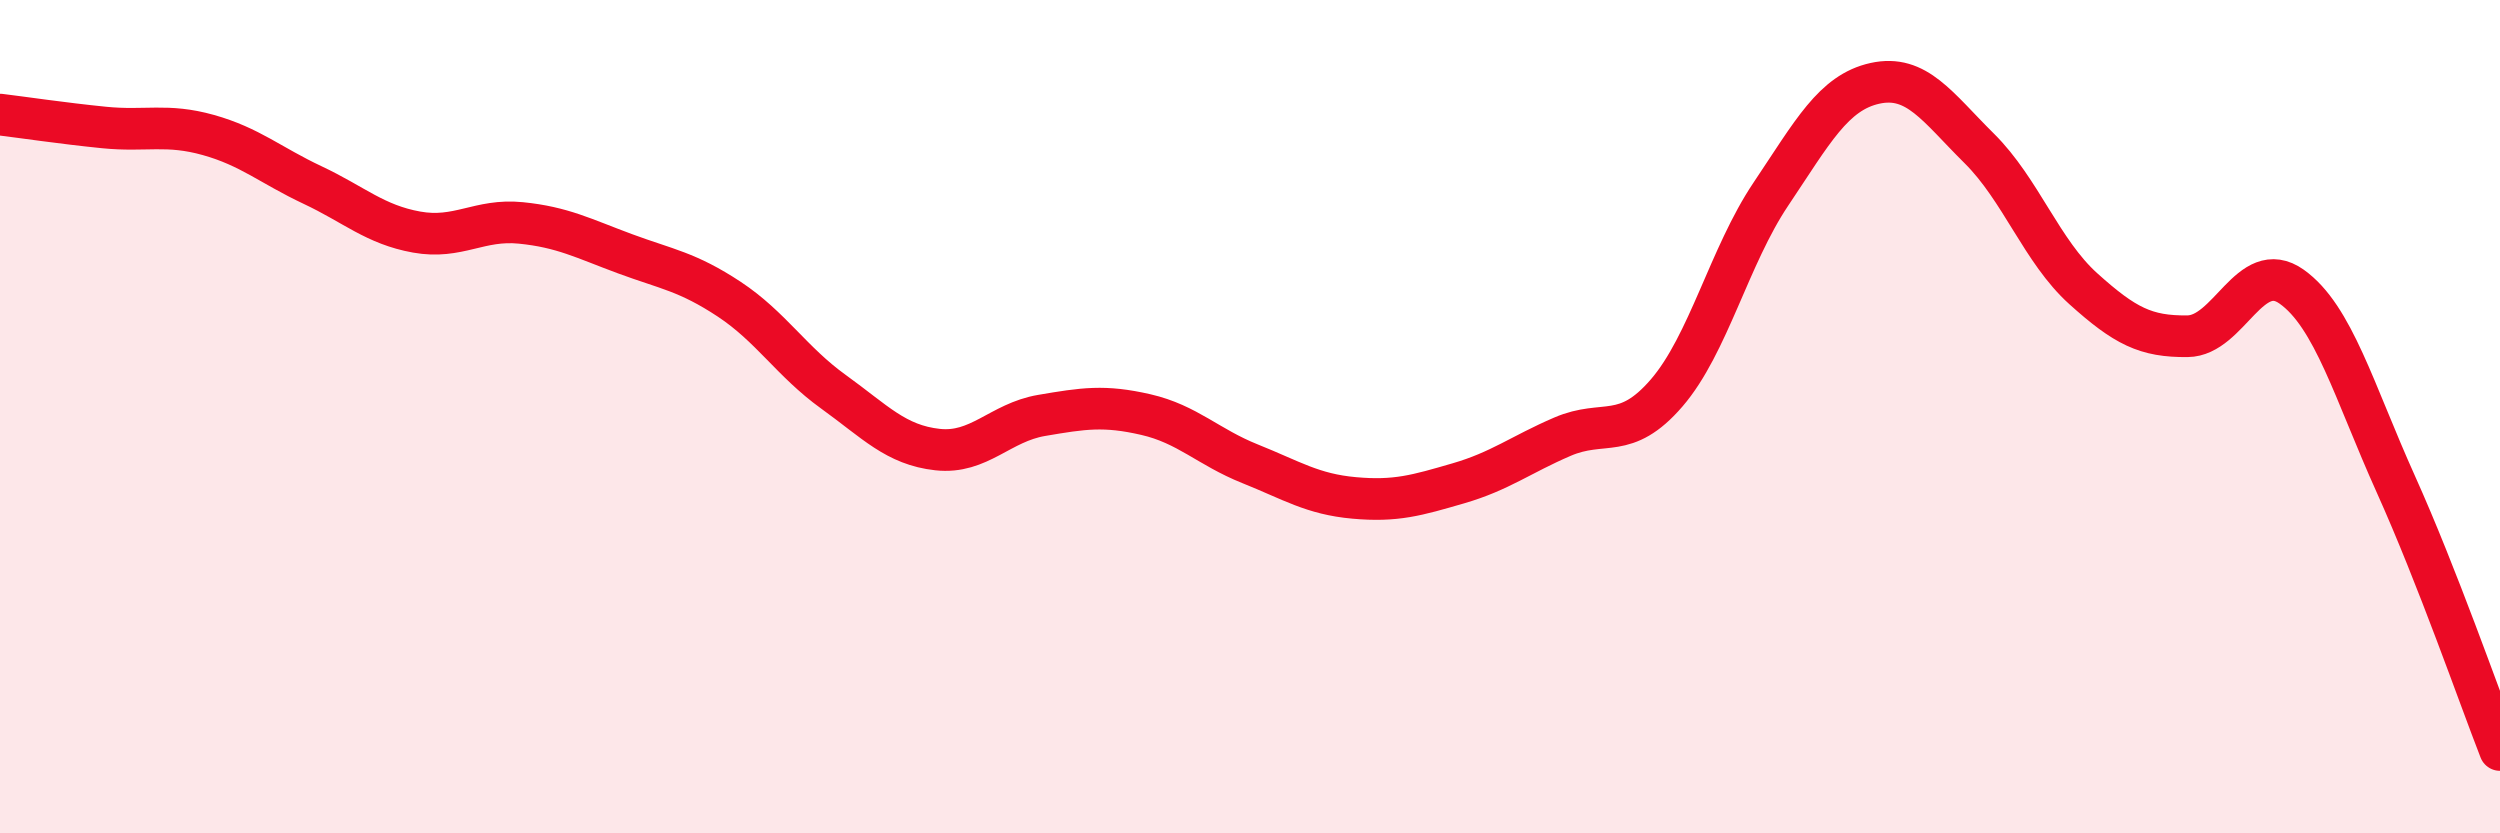
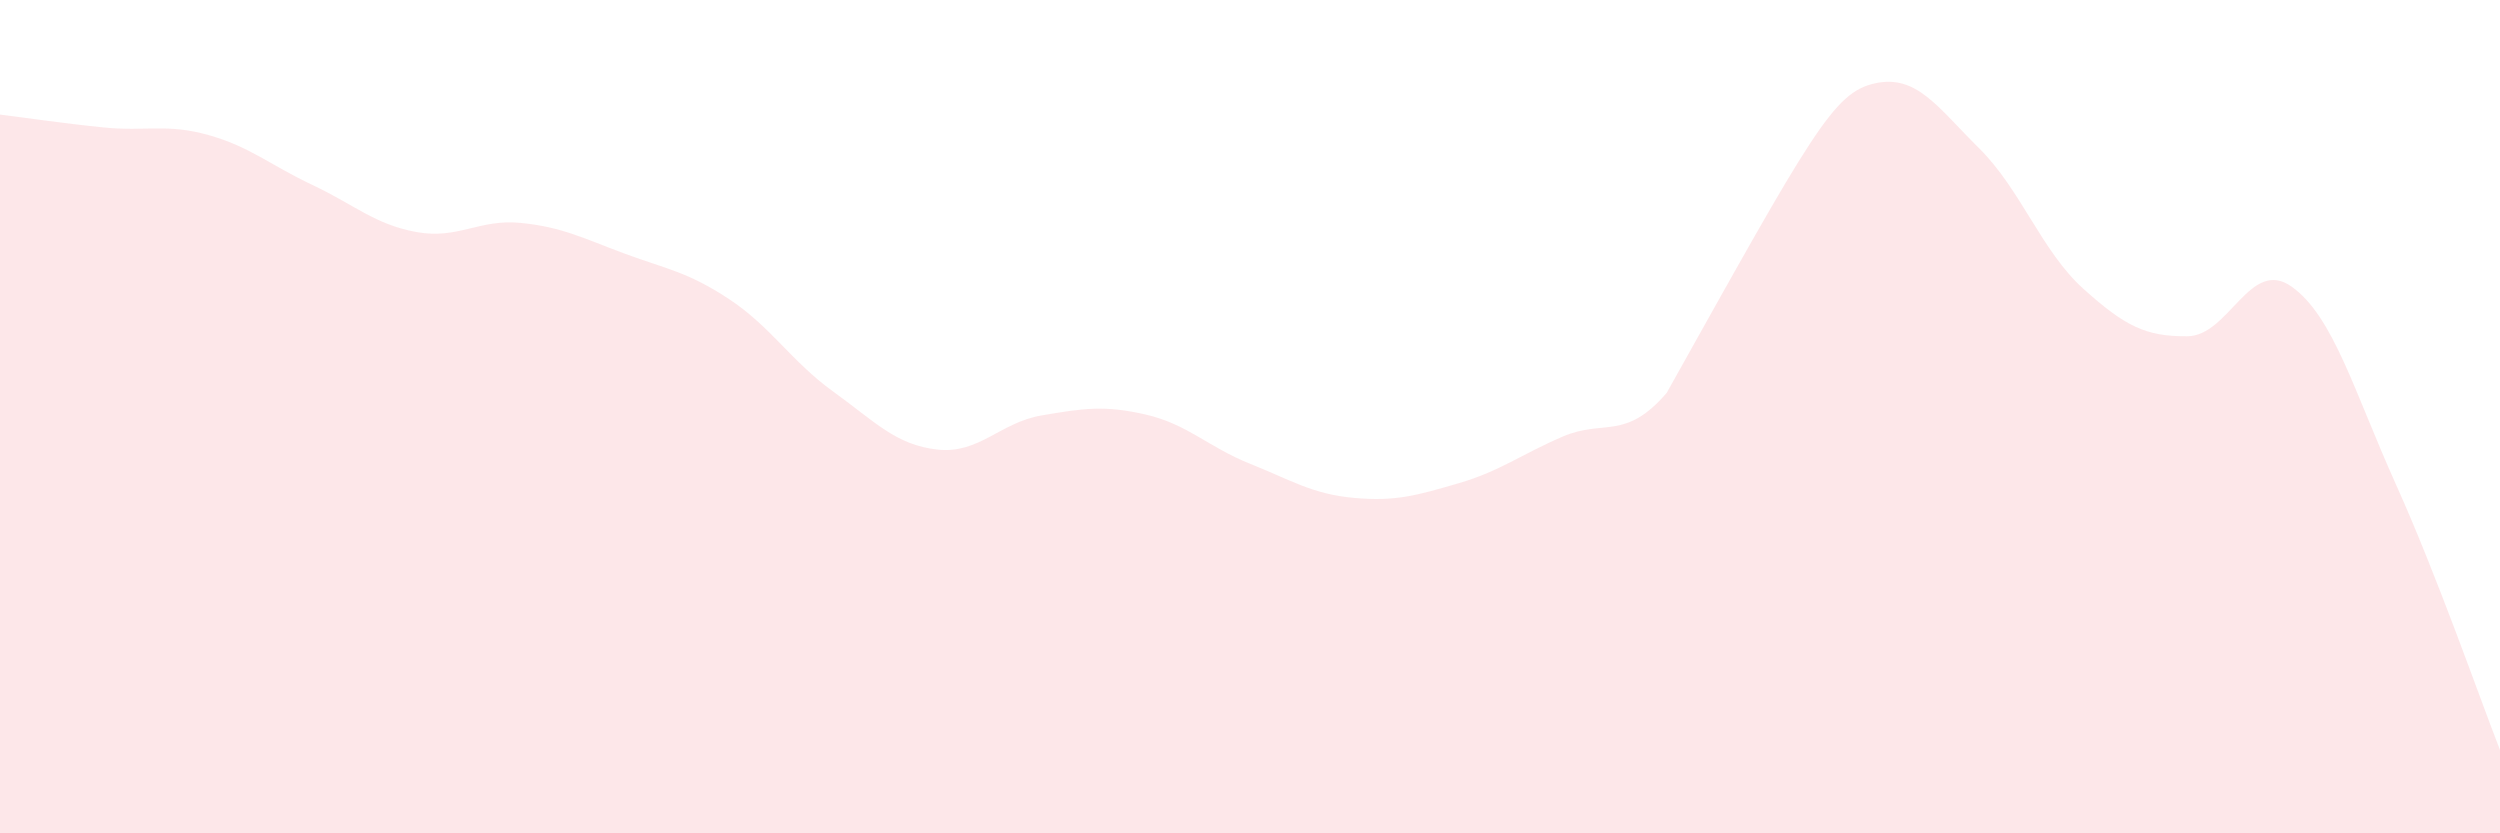
<svg xmlns="http://www.w3.org/2000/svg" width="60" height="20" viewBox="0 0 60 20">
-   <path d="M 0,2.75 C 0.5,2.81 1.5,2.96 2.5,3.06 C 3.5,3.16 4,2.96 5,3.24 C 6,3.52 6.5,3.97 7.5,4.44 C 8.5,4.91 9,5.39 10,5.57 C 11,5.75 11.5,5.25 12.5,5.35 C 13.5,5.45 14,5.72 15,6.09 C 16,6.46 16.5,6.52 17.5,7.18 C 18.5,7.84 19,8.68 20,9.4 C 21,10.12 21.5,10.68 22.5,10.79 C 23.5,10.9 24,10.14 25,9.97 C 26,9.8 26.5,9.72 27.5,9.95 C 28.5,10.18 29,10.73 30,11.13 C 31,11.53 31.5,11.86 32.5,11.95 C 33.5,12.04 34,11.89 35,11.6 C 36,11.31 36.5,10.91 37.5,10.48 C 38.5,10.05 39,10.59 40,9.43 C 41,8.27 41.5,6.15 42.5,4.66 C 43.5,3.17 44,2.22 45,2 C 46,1.78 46.5,2.57 47.5,3.56 C 48.5,4.55 49,6.03 50,6.93 C 51,7.83 51.5,8.08 52.5,8.07 C 53.5,8.06 54,6.17 55,6.88 C 56,7.59 56.5,9.4 57.5,11.62 C 58.5,13.84 59.5,16.72 60,18L60 20L0 20Z" fill="#EB0A25" opacity="0.1" stroke-linecap="round" stroke-linejoin="round" />
-   <path d="M 0,2.75 C 0.5,2.81 1.5,2.96 2.5,3.06 C 3.5,3.16 4,2.96 5,3.24 C 6,3.52 6.5,3.97 7.5,4.44 C 8.5,4.91 9,5.39 10,5.57 C 11,5.75 11.5,5.25 12.5,5.35 C 13.5,5.45 14,5.72 15,6.09 C 16,6.46 16.5,6.52 17.5,7.18 C 18.5,7.84 19,8.68 20,9.4 C 21,10.12 21.5,10.68 22.5,10.79 C 23.5,10.9 24,10.14 25,9.97 C 26,9.8 26.5,9.72 27.5,9.95 C 28.5,10.18 29,10.73 30,11.13 C 31,11.53 31.5,11.86 32.5,11.95 C 33.5,12.04 34,11.89 35,11.6 C 36,11.31 36.5,10.91 37.5,10.48 C 38.5,10.05 39,10.59 40,9.43 C 41,8.27 41.5,6.15 42.5,4.66 C 43.5,3.17 44,2.22 45,2 C 46,1.78 46.5,2.57 47.5,3.56 C 48.5,4.55 49,6.03 50,6.93 C 51,7.83 51.5,8.08 52.5,8.07 C 53.5,8.06 54,6.17 55,6.88 C 56,7.59 56.5,9.4 57.5,11.62 C 58.5,13.84 59.5,16.72 60,18" stroke="#EB0A25" stroke-width="1" fill="none" stroke-linecap="round" stroke-linejoin="round" />
+   <path d="M 0,2.75 C 0.5,2.81 1.5,2.96 2.5,3.06 C 3.5,3.16 4,2.96 5,3.24 C 6,3.52 6.5,3.97 7.5,4.44 C 8.5,4.91 9,5.39 10,5.57 C 11,5.75 11.5,5.25 12.5,5.35 C 13.5,5.45 14,5.72 15,6.09 C 16,6.46 16.5,6.52 17.5,7.18 C 18.5,7.84 19,8.68 20,9.4 C 21,10.12 21.5,10.68 22.5,10.79 C 23.5,10.9 24,10.14 25,9.97 C 26,9.8 26.5,9.72 27.5,9.95 C 28.5,10.18 29,10.73 30,11.13 C 31,11.53 31.5,11.86 32.5,11.95 C 33.5,12.04 34,11.89 35,11.6 C 36,11.31 36.5,10.91 37.5,10.48 C 38.5,10.05 39,10.59 40,9.43 C 43.5,3.17 44,2.22 45,2 C 46,1.78 46.5,2.57 47.5,3.56 C 48.5,4.55 49,6.03 50,6.93 C 51,7.83 51.5,8.08 52.5,8.07 C 53.5,8.06 54,6.17 55,6.88 C 56,7.59 56.5,9.4 57.5,11.62 C 58.5,13.84 59.5,16.72 60,18L60 20L0 20Z" fill="#EB0A25" opacity="0.1" stroke-linecap="round" stroke-linejoin="round" />
</svg>